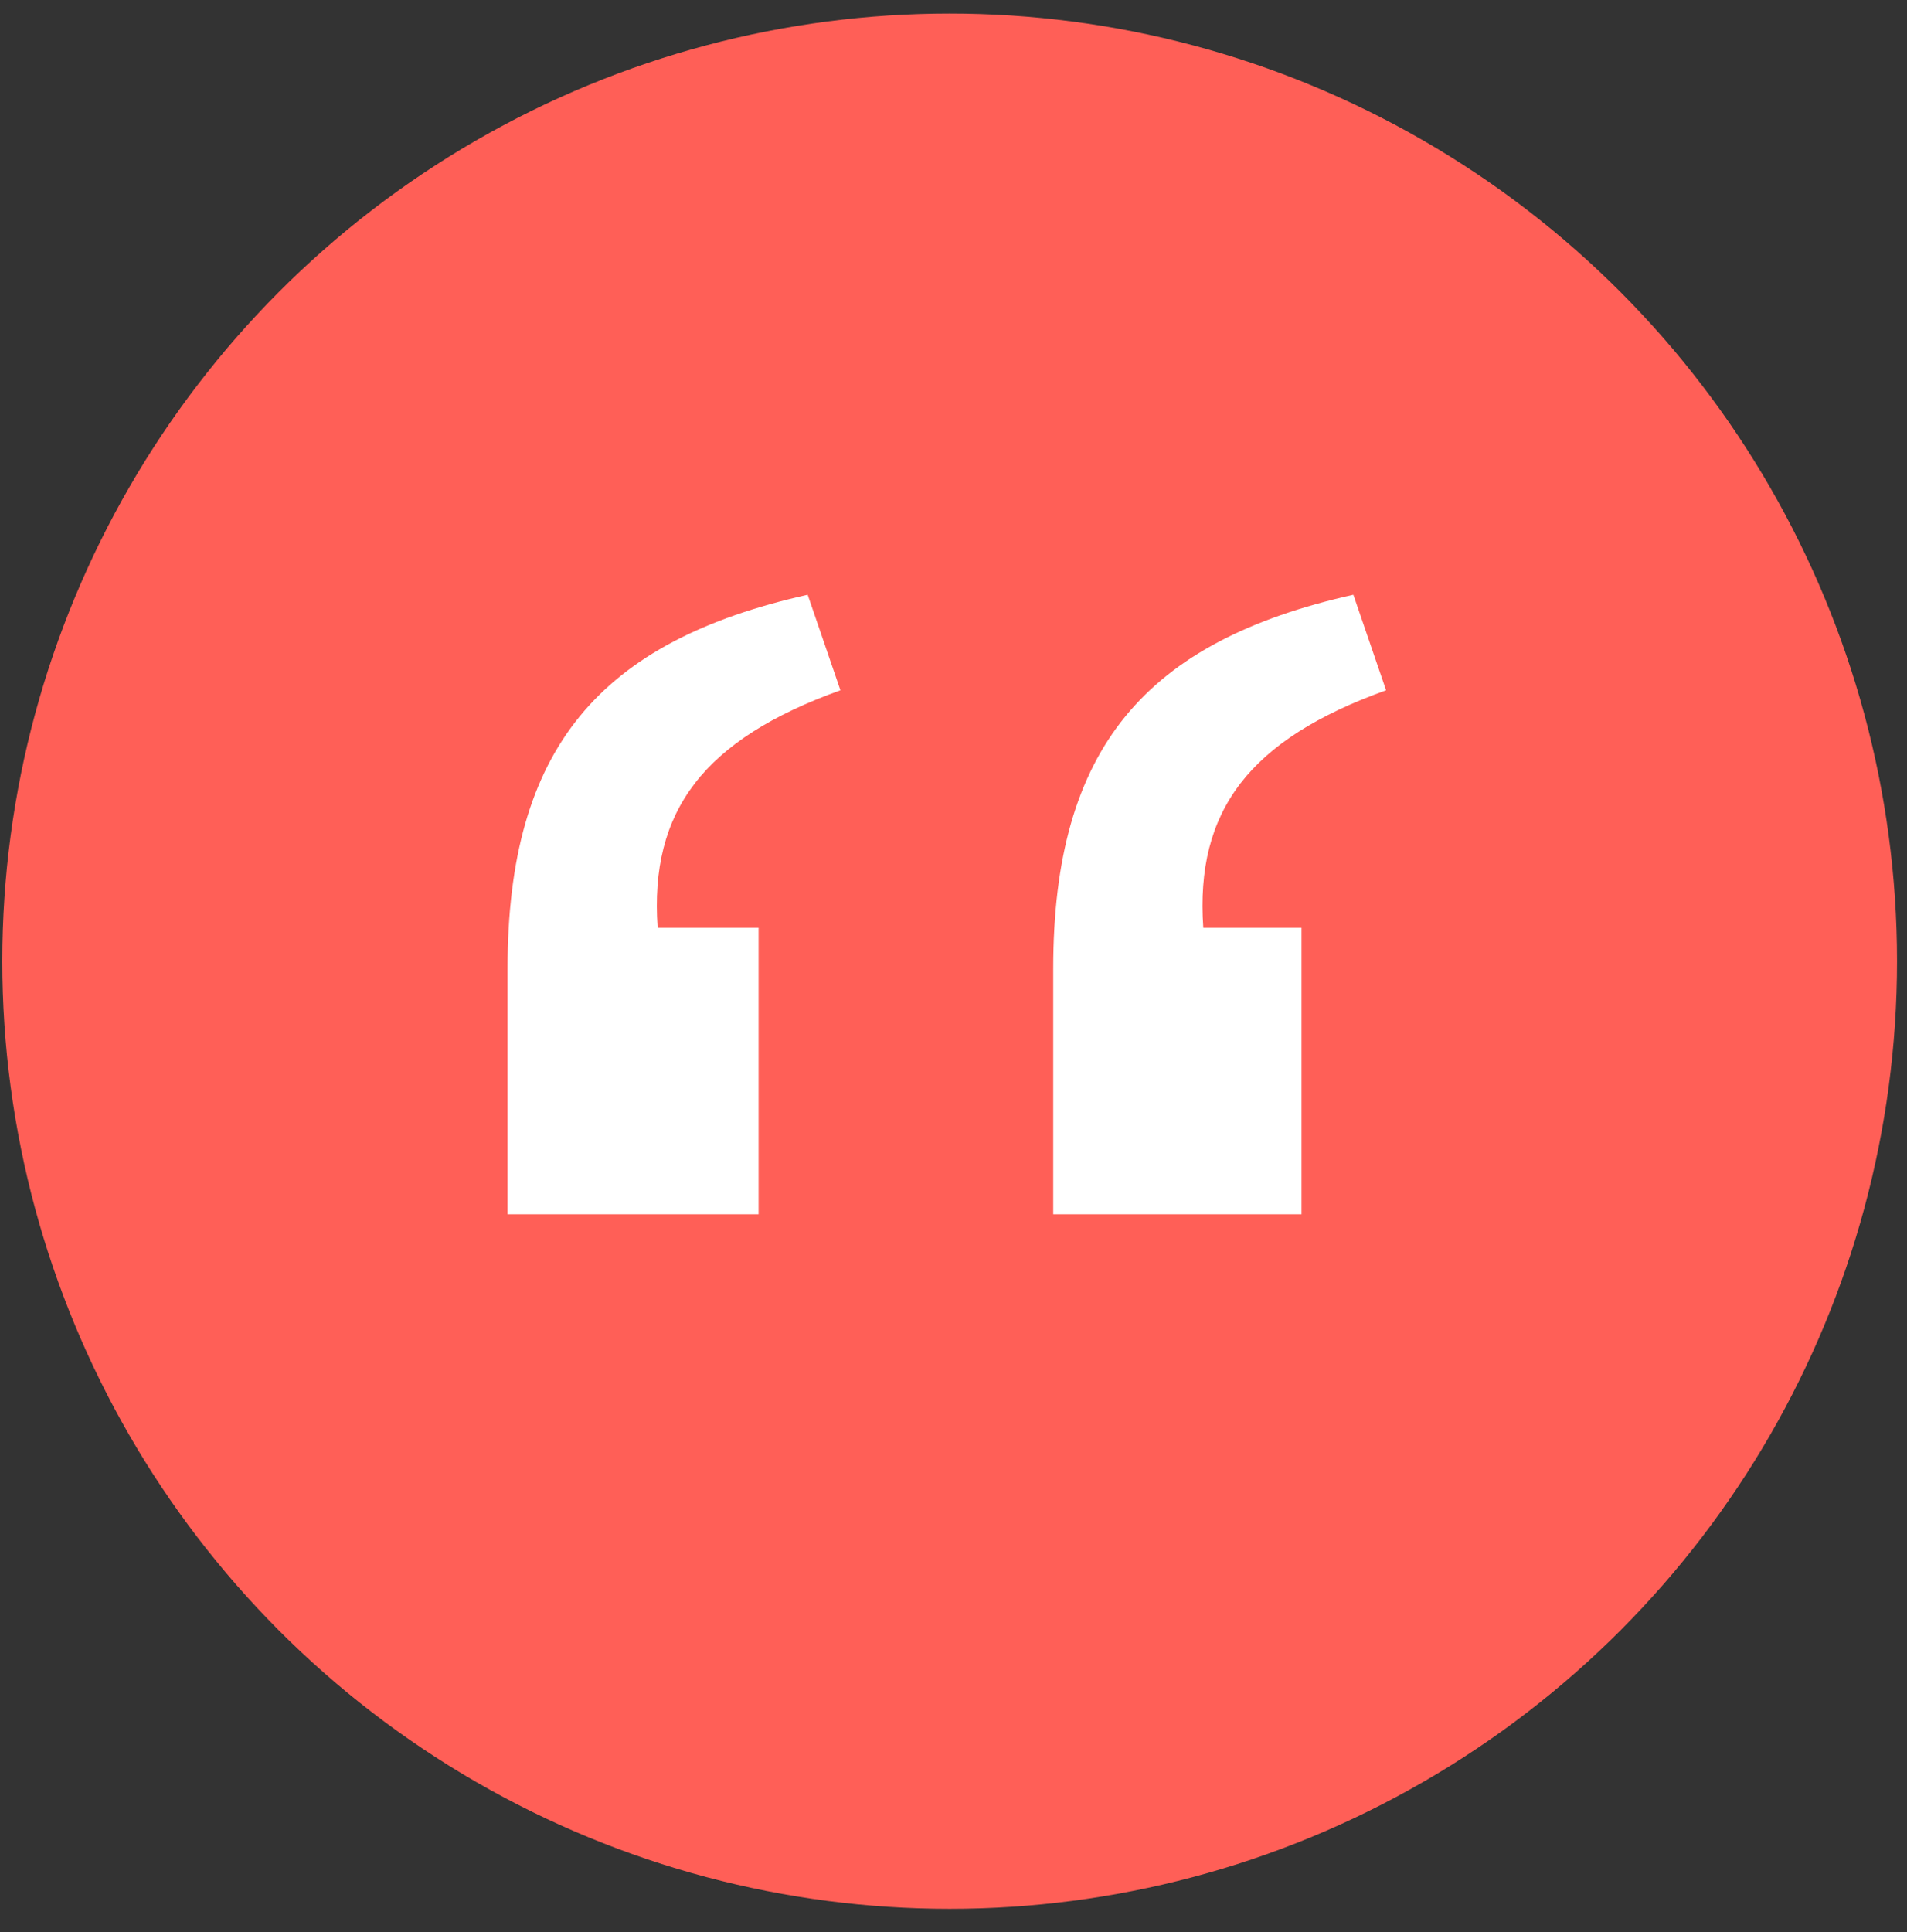
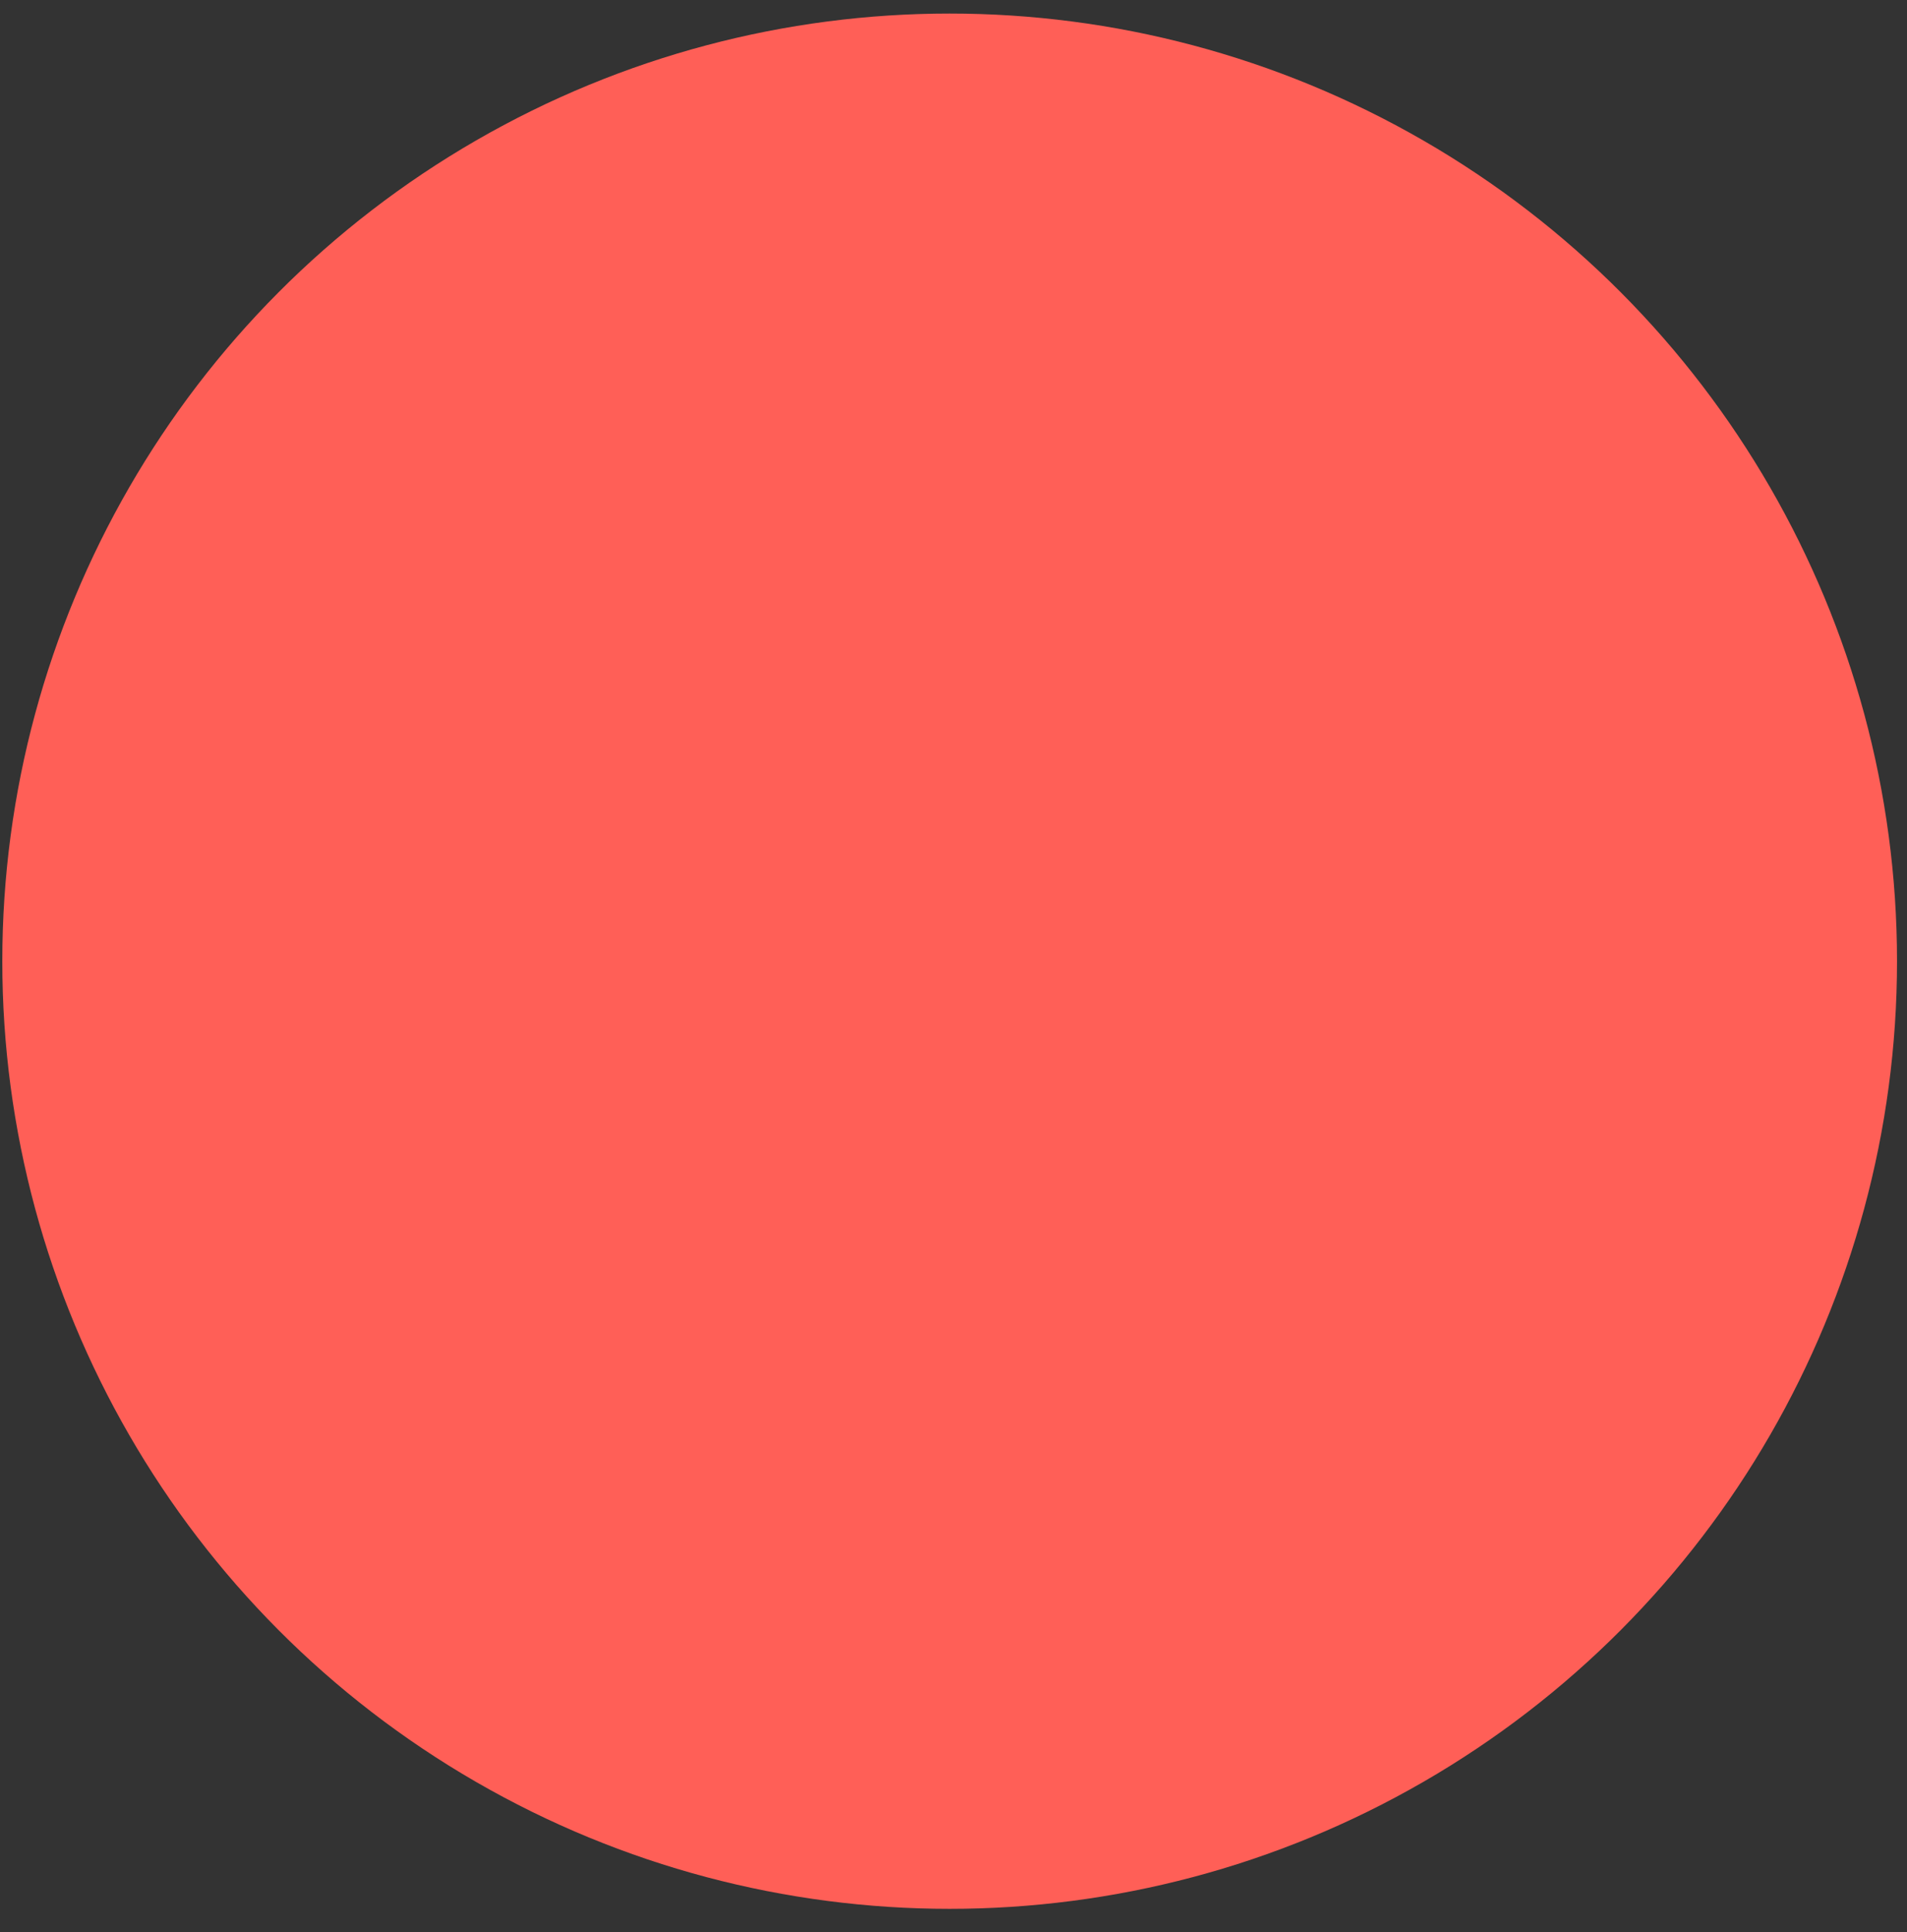
<svg xmlns="http://www.w3.org/2000/svg" width="77" height="78" viewBox="0 0 77 78" fill="none">
  <rect x="0" y="0" width="77" height="78" fill="#333333" stroke="none" />
  <circle cx="38.345" cy="38.799" r="38.252" fill="#FF5F57" />
-   <path d="M42.527 49.015H52.552V37.448H48.586C48.256 32.711 50.459 29.846 55.967 27.863L54.645 24.007C46.273 25.88 42.527 30.177 42.527 39.1V49.015ZM20.494 49.015H30.629V37.448H26.553C26.222 32.711 28.426 29.846 33.934 27.863L32.612 24.007C24.239 25.88 20.494 30.177 20.494 39.1V49.015Z" fill="white" />
</svg>